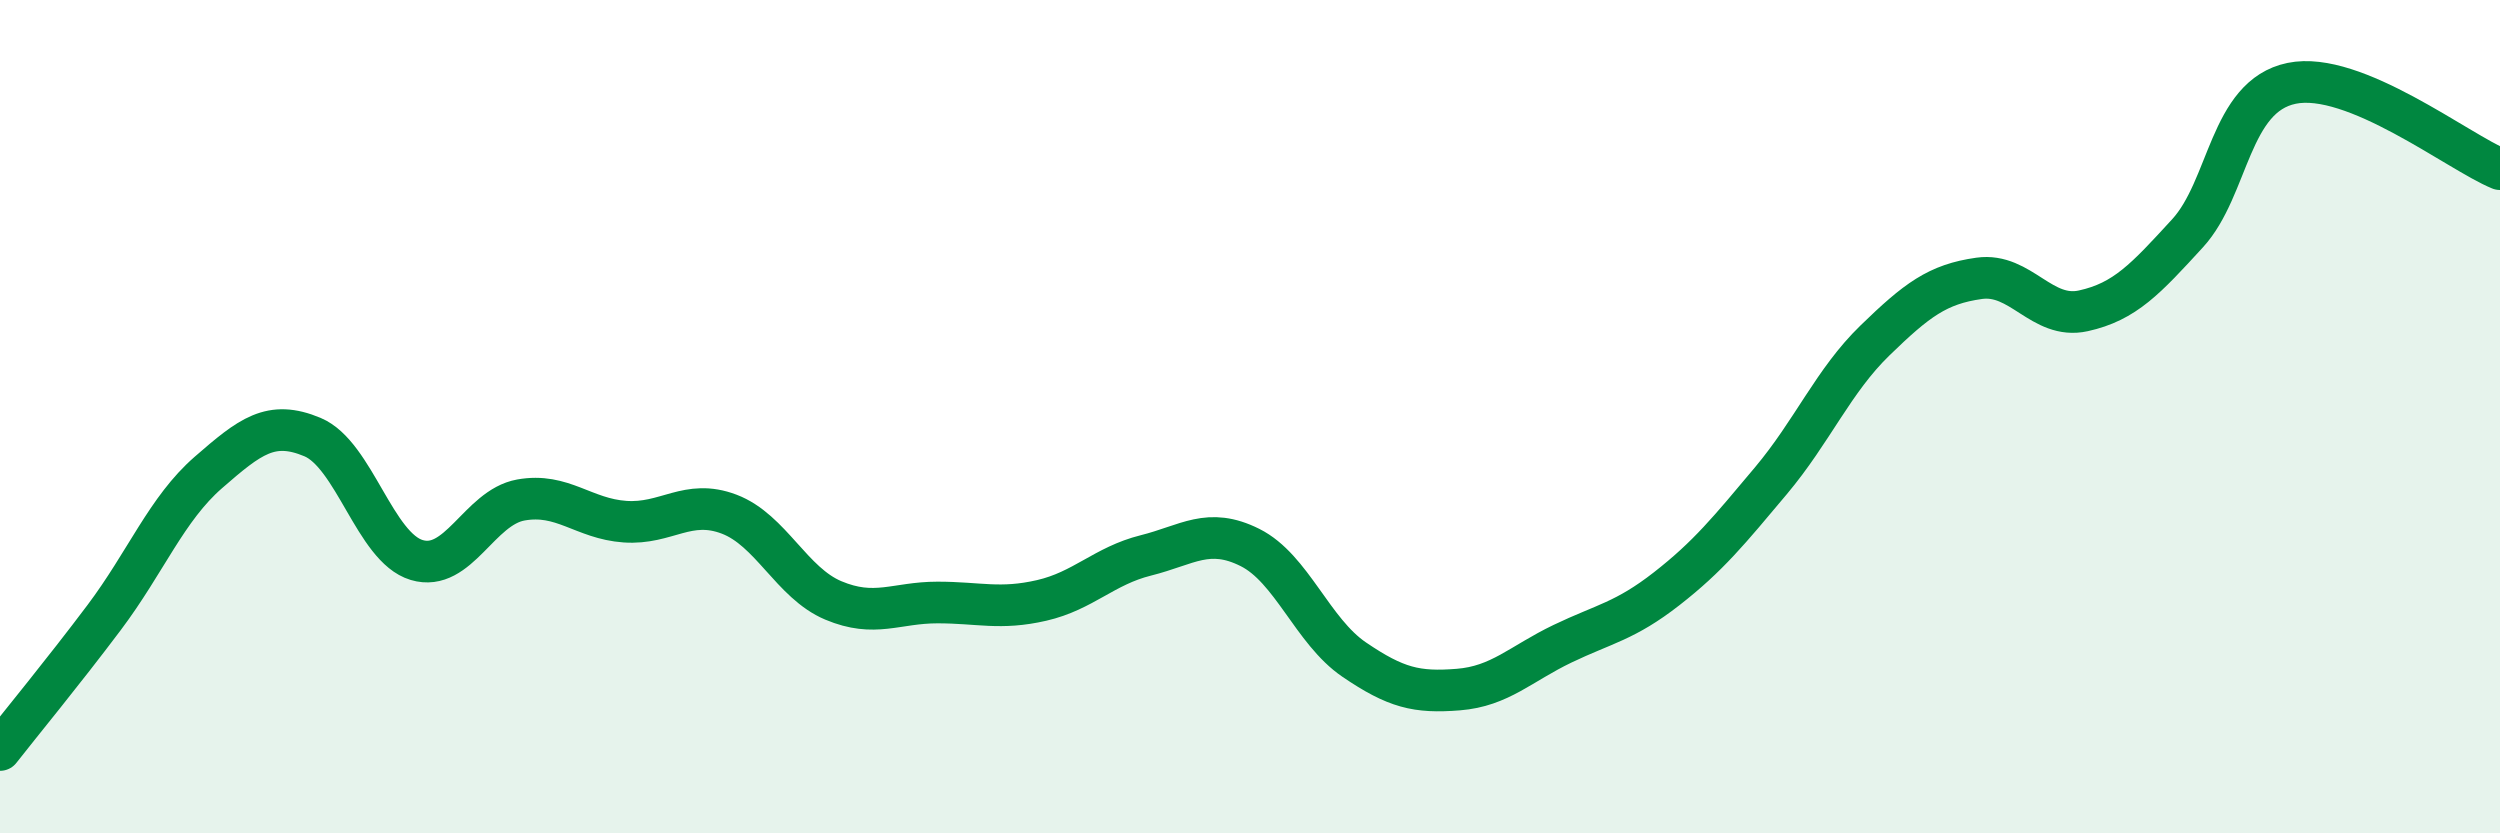
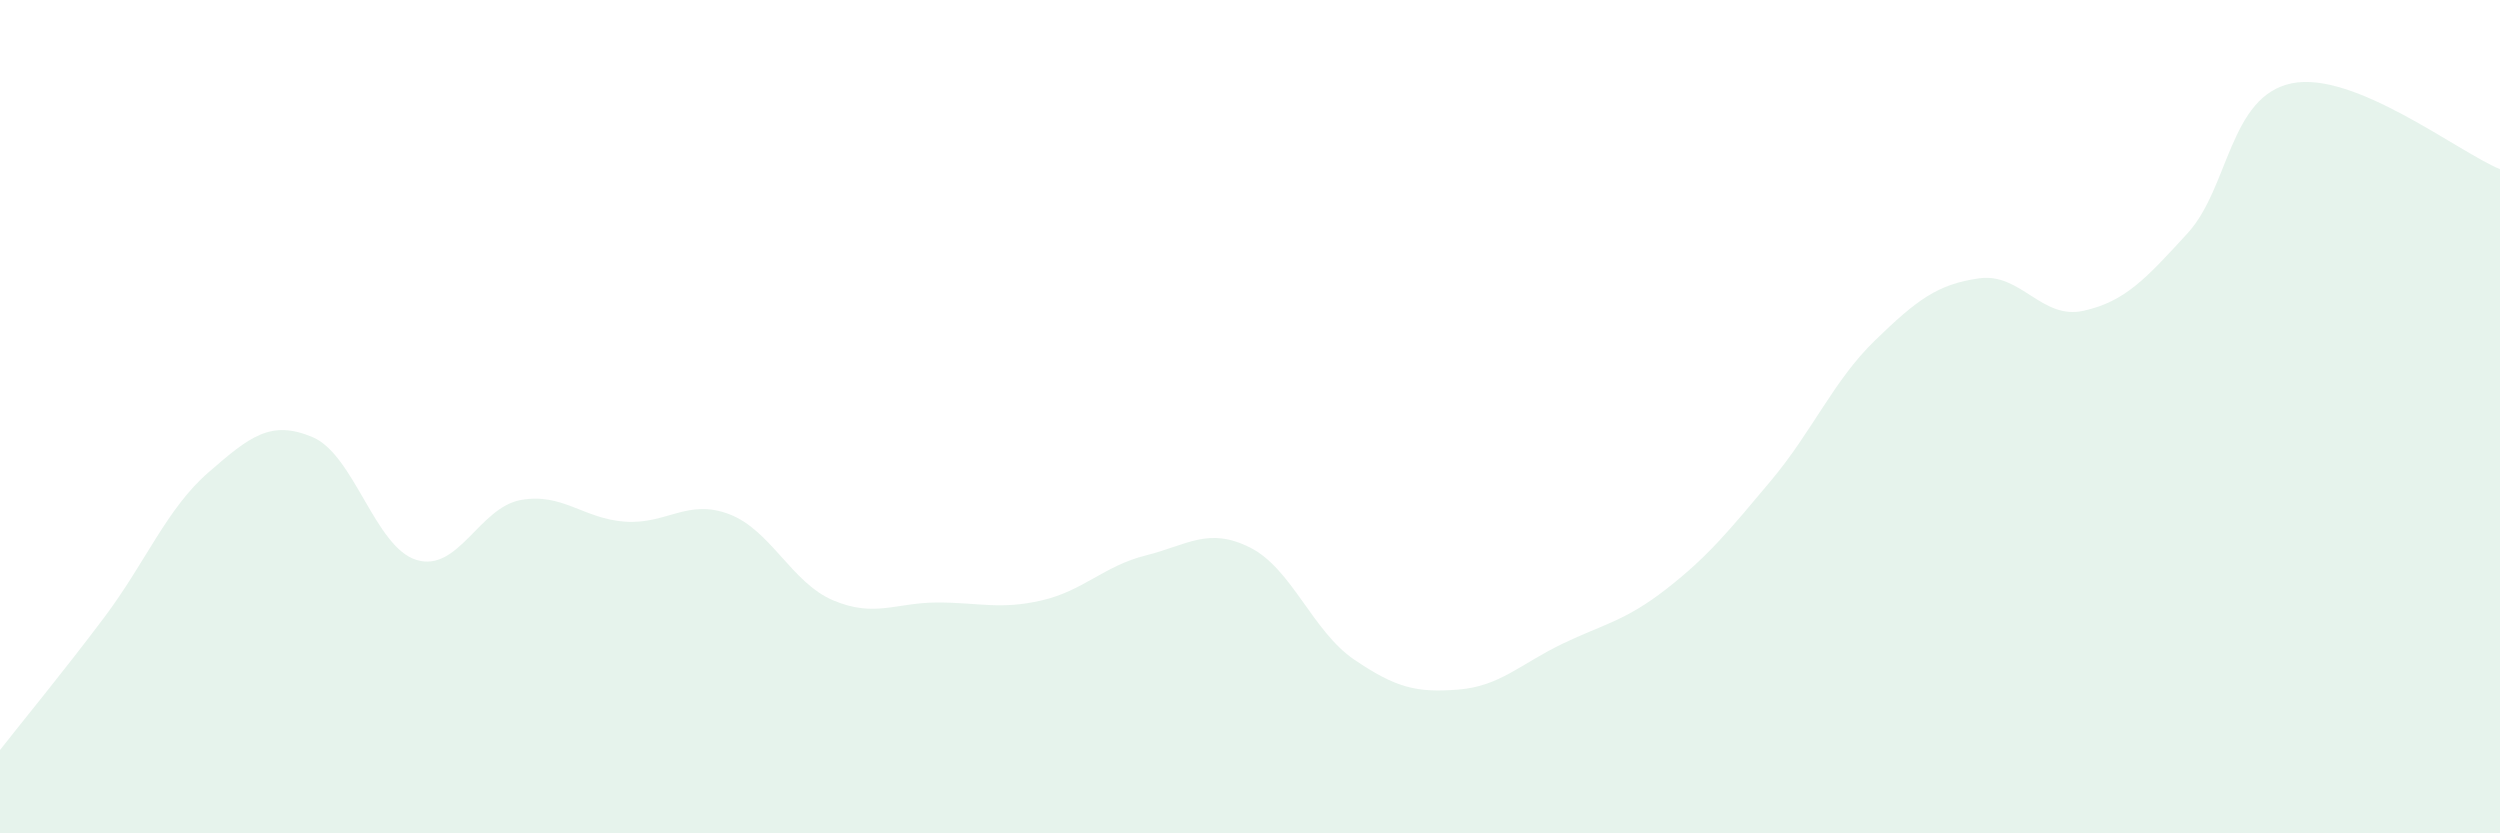
<svg xmlns="http://www.w3.org/2000/svg" width="60" height="20" viewBox="0 0 60 20">
  <path d="M 0,18 C 0.5,17.36 1.5,16.15 2.5,14.82 C 3.5,13.49 4,12.21 5,11.34 C 6,10.47 6.5,10.07 7.5,10.49 C 8.5,10.91 9,13.14 10,13.44 C 11,13.74 11.5,12.18 12.5,12 C 13.5,11.82 14,12.45 15,12.52 C 16,12.59 16.5,11.96 17.5,12.34 C 18.5,12.72 19,13.99 20,14.41 C 21,14.83 21.5,14.46 22.5,14.46 C 23.5,14.46 24,14.64 25,14.41 C 26,14.18 26.5,13.58 27.5,13.33 C 28.5,13.08 29,12.64 30,13.14 C 31,13.64 31.5,15.15 32.5,15.83 C 33.5,16.51 34,16.63 35,16.55 C 36,16.47 36.5,15.93 37.5,15.45 C 38.5,14.97 39,14.91 40,14.13 C 41,13.35 41.5,12.73 42.5,11.54 C 43.5,10.35 44,9.14 45,8.17 C 46,7.2 46.5,6.82 47.5,6.68 C 48.5,6.54 49,7.68 50,7.46 C 51,7.24 51.5,6.69 52.5,5.6 C 53.5,4.51 53.5,2.31 55,2 C 56.5,1.69 59,3.65 60,4.06L60 20L0 20Z" fill="#008740" opacity="0.1" stroke-linecap="round" stroke-linejoin="round" />
-   <path d="M 0,18 C 0.5,17.36 1.5,16.15 2.5,14.82 C 3.5,13.49 4,12.21 5,11.34 C 6,10.47 6.5,10.07 7.5,10.49 C 8.5,10.91 9,13.14 10,13.44 C 11,13.74 11.5,12.18 12.5,12 C 13.5,11.82 14,12.45 15,12.52 C 16,12.59 16.5,11.96 17.5,12.34 C 18.5,12.72 19,13.99 20,14.41 C 21,14.83 21.5,14.46 22.5,14.46 C 23.5,14.46 24,14.64 25,14.41 C 26,14.18 26.5,13.58 27.5,13.33 C 28.5,13.08 29,12.64 30,13.14 C 31,13.64 31.5,15.15 32.5,15.83 C 33.5,16.51 34,16.63 35,16.55 C 36,16.47 36.5,15.93 37.5,15.45 C 38.5,14.97 39,14.91 40,14.13 C 41,13.35 41.5,12.73 42.5,11.54 C 43.5,10.35 44,9.14 45,8.17 C 46,7.2 46.5,6.82 47.5,6.68 C 48.5,6.54 49,7.68 50,7.46 C 51,7.24 51.5,6.69 52.5,5.6 C 53.5,4.51 53.5,2.31 55,2 C 56.5,1.69 59,3.65 60,4.06" stroke="#008740" stroke-width="1" fill="none" stroke-linecap="round" stroke-linejoin="round" />
</svg>